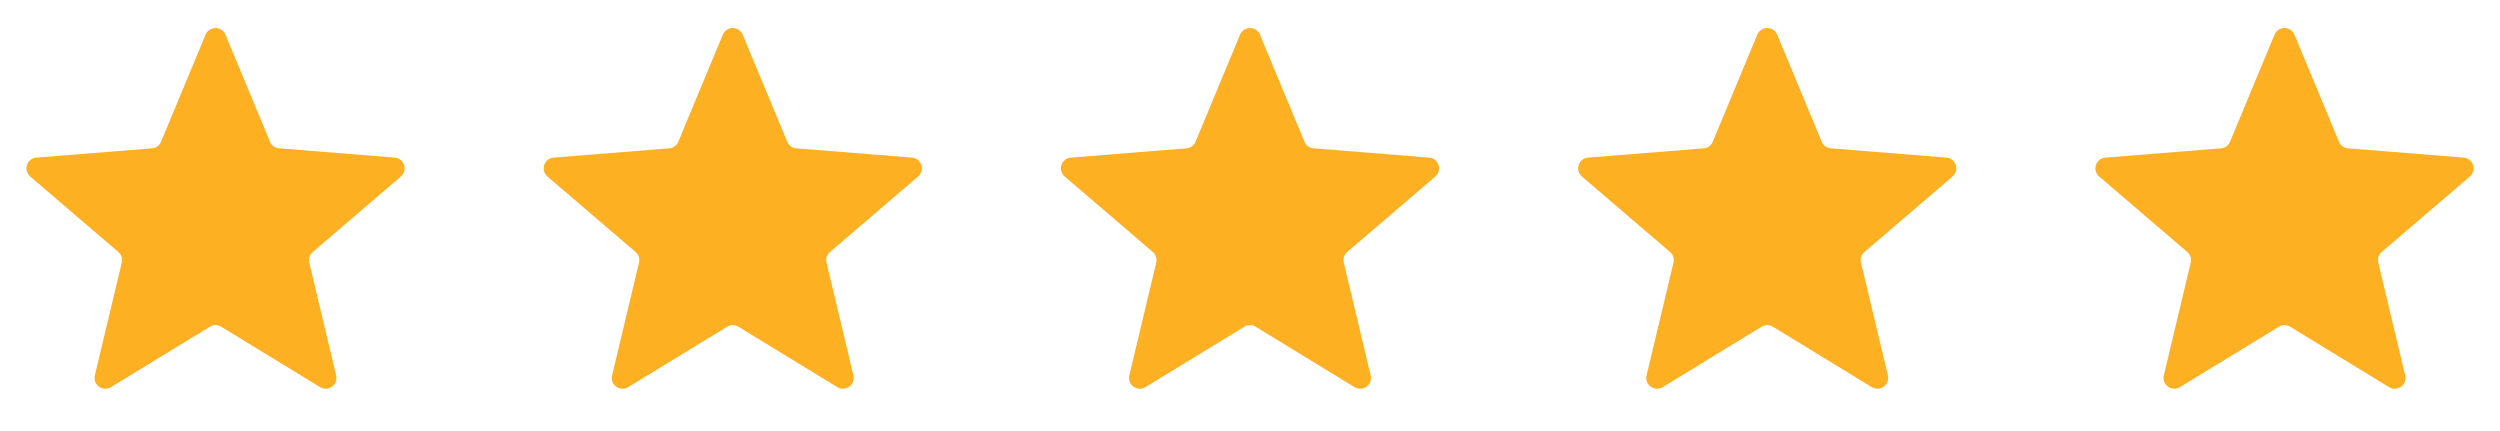
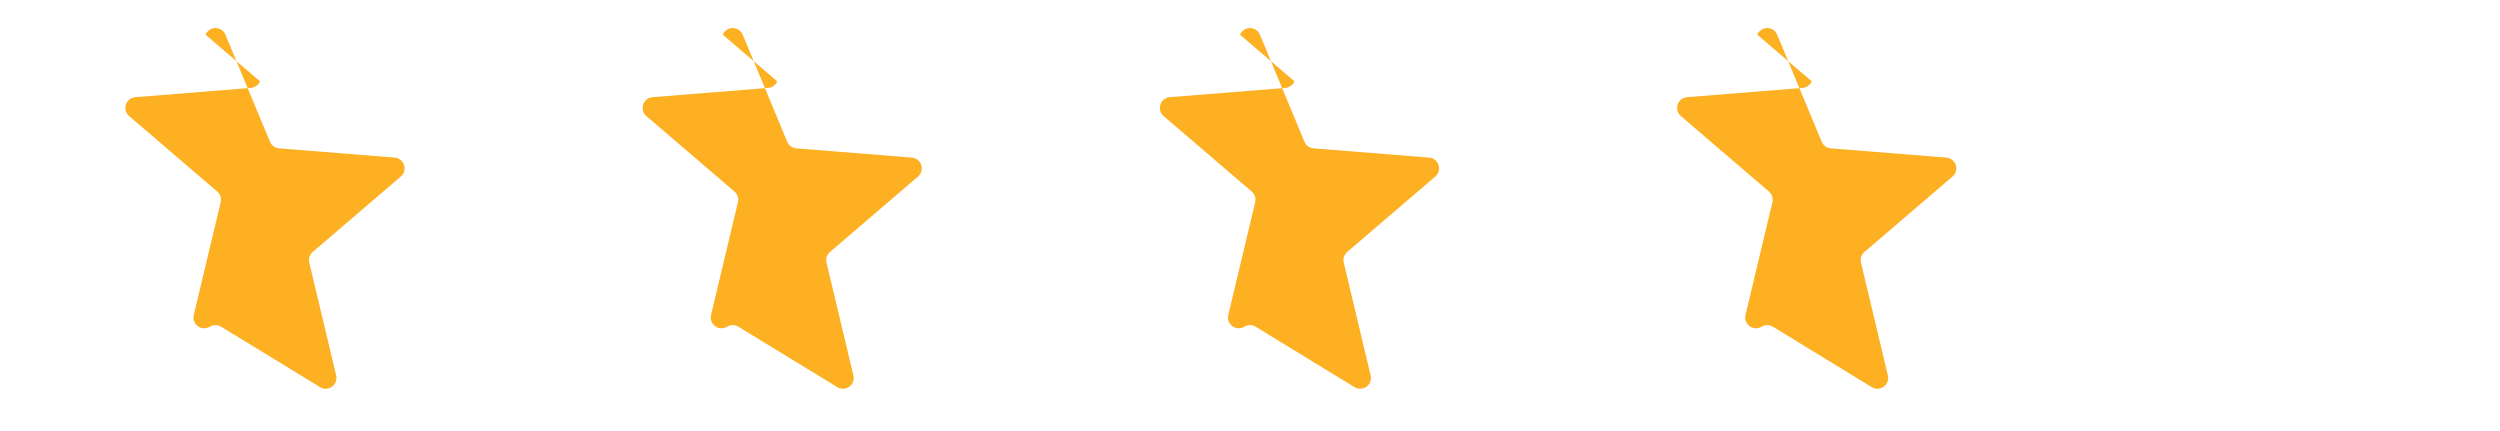
<svg xmlns="http://www.w3.org/2000/svg" xmlns:xlink="http://www.w3.org/1999/xlink" fill="none" height="20" width="116">
  <g fill="#fdb022">
    <use xlink:href="#B" />
    <use xlink:href="#B" x="24" />
    <use xlink:href="#B" x="48" />
    <use xlink:href="#B" x="72" />
-     <path d="M105.538 1.61a.5.5 0 0 1 .924 0l2.066 4.967a.5.5 0 0 0 .422.306l5.362.43a.5.5 0 0 1 .286.878l-4.086 3.5a.5.5 0 0 0-.161.496l1.248 5.233a.5.5 0 0 1-.747.543l-4.591-2.804a.5.5 0 0 0-.522 0l-4.591 2.804a.5.5 0 0 1-.747-.543l1.248-5.233a.5.5 0 0 0-.161-.496l-4.085-3.5a.5.5 0 0 1 .285-.878l5.363-.43a.5.5 0 0 0 .421-.306z" />
  </g>
  <defs>
-     <path id="B" d="M9.538 1.61a.5.5 0 0 1 .923 0l2.066 4.967a.5.5 0 0 0 .422.306l5.363.43a.5.5 0 0 1 .285.878l-4.086 3.5a.5.5 0 0 0-.161.496l1.248 5.233a.5.5 0 0 1-.747.543l-4.591-2.804a.5.5 0 0 0-.521 0l-4.591 2.804a.5.5 0 0 1-.747-.543l1.248-5.233a.5.5 0 0 0-.161-.496l-4.086-3.5a.5.5 0 0 1 .285-.878l5.363-.43a.5.5 0 0 0 .422-.306z" />
+     <path id="B" d="M9.538 1.61a.5.5 0 0 1 .923 0l2.066 4.967a.5.5 0 0 0 .422.306l5.363.43a.5.5 0 0 1 .285.878l-4.086 3.5a.5.5 0 0 0-.161.496l1.248 5.233a.5.5 0 0 1-.747.543l-4.591-2.804a.5.5 0 0 0-.521 0a.5.5 0 0 1-.747-.543l1.248-5.233a.5.5 0 0 0-.161-.496l-4.086-3.5a.5.5 0 0 1 .285-.878l5.363-.43a.5.5 0 0 0 .422-.306z" />
  </defs>
</svg>